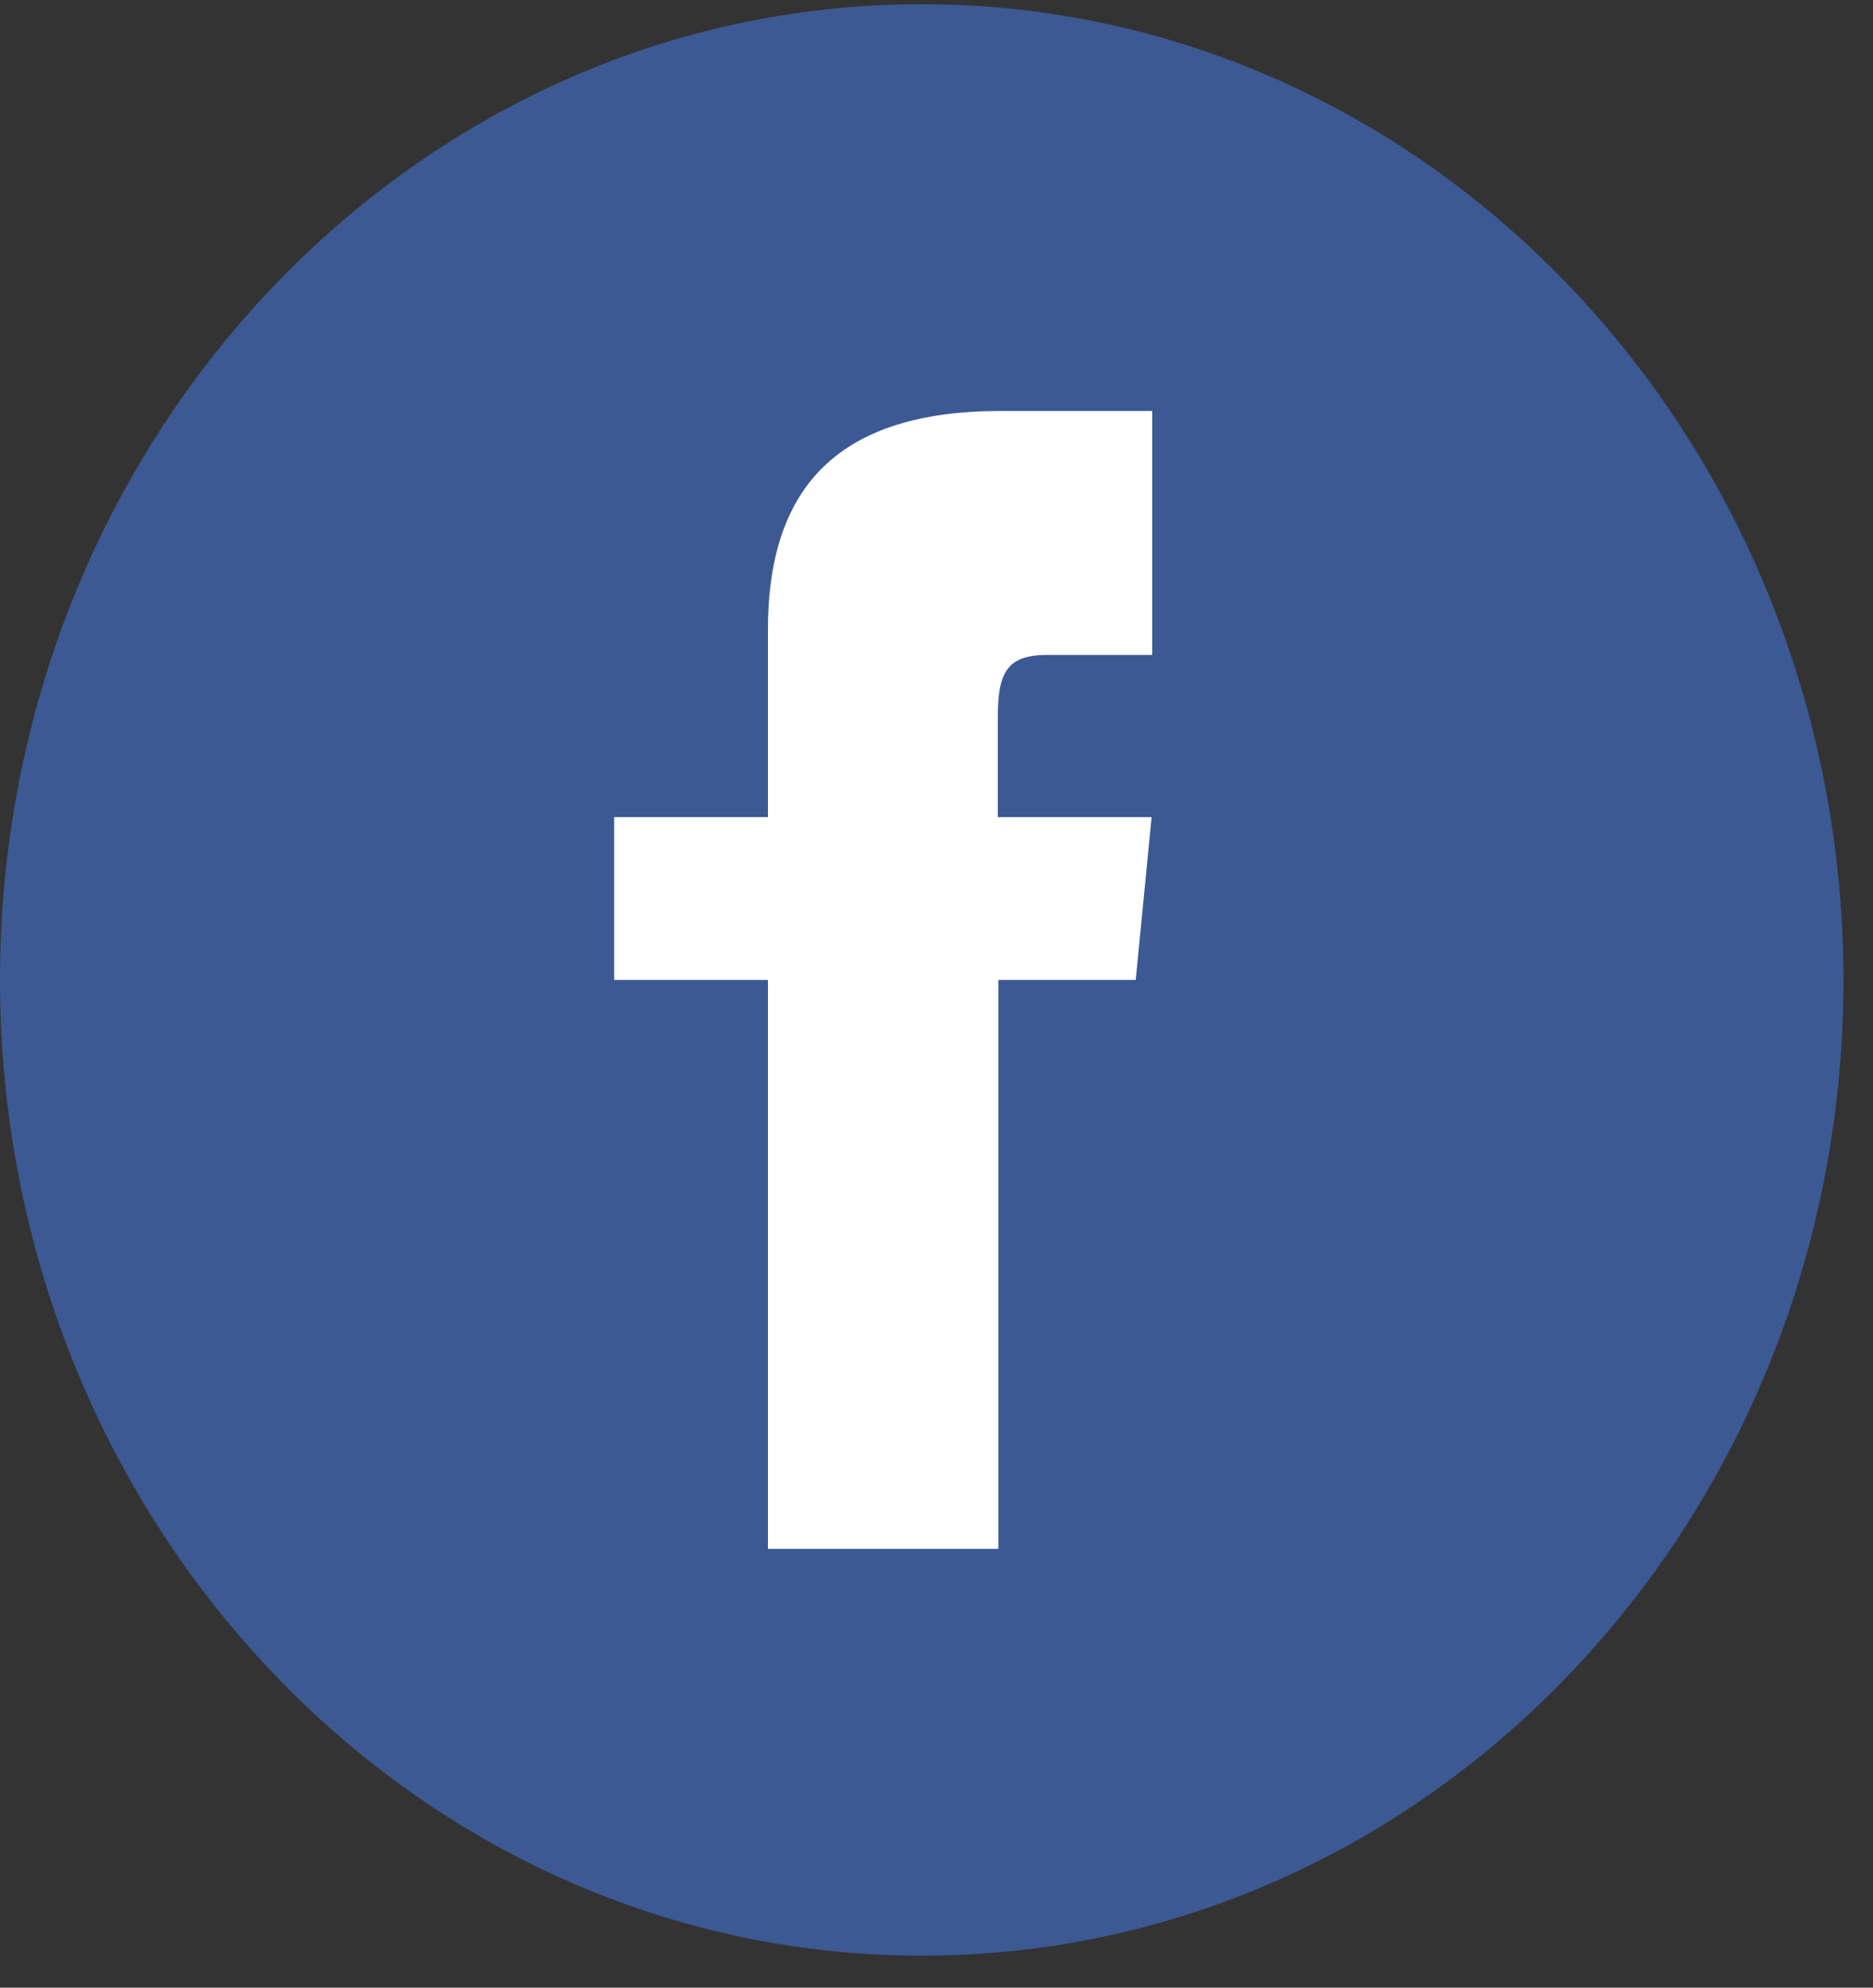
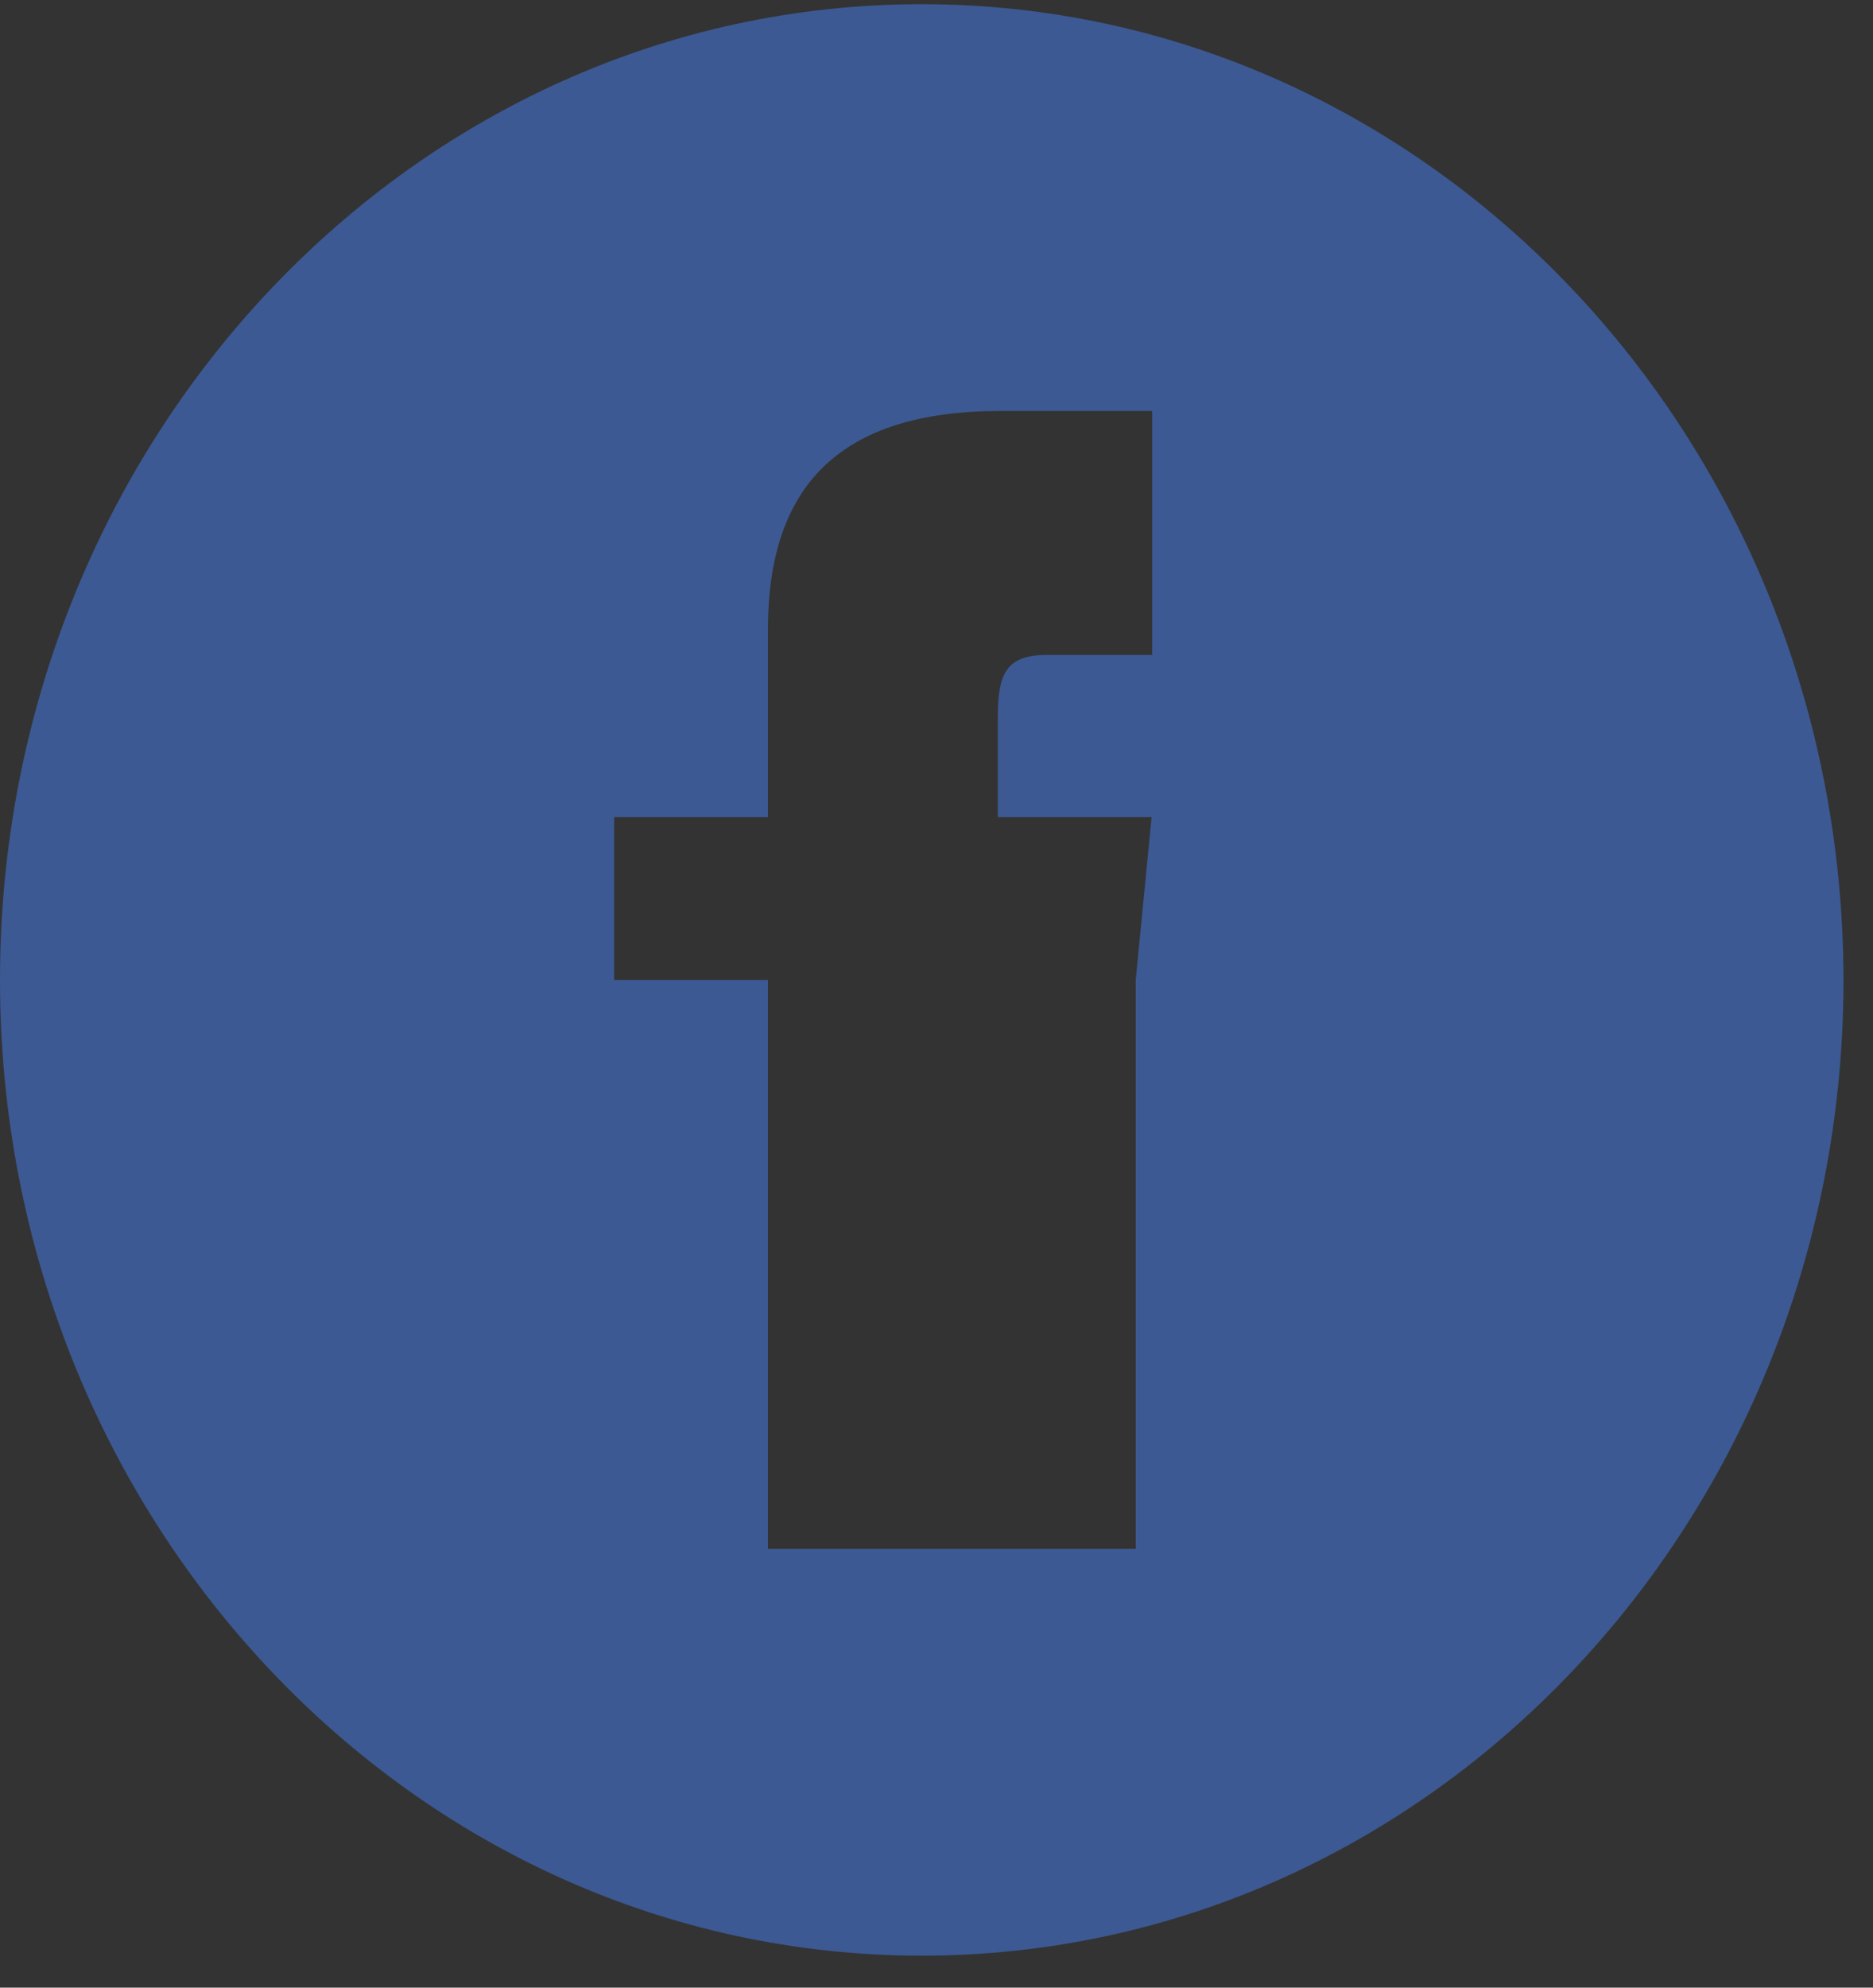
<svg xmlns="http://www.w3.org/2000/svg" width="33" height="35" viewBox="0 0 33 35" fill="none">
  <rect x="0" y="0" width="33" height="35" fill="#333333" stroke="none" />
-   <circle cx="17" cy="18" r="13" fill="white" />
-   <path d="M16.24 0.074C7.27 0.074 0 7.766 0 17.256C0 26.745 7.27 34.437 16.24 34.437C25.21 34.437 32.48 26.745 32.48 17.256C32.47 7.766 25.2 0.074 16.24 0.074ZM20.29 11.532C20.29 11.532 19.05 11.532 18.46 11.532C17.73 11.532 17.58 11.849 17.58 12.643C17.58 13.309 17.58 14.388 17.58 14.388H20.29L20.01 17.256H17.59V27.274H13.53V17.256H10.82V14.388H13.53C13.53 14.388 13.53 13.288 13.53 11.088C13.53 8.559 14.79 7.237 17.63 7.237C18.09 7.237 20.3 7.237 20.3 7.237V11.532H20.29Z" fill="#3C5993" />
+   <path d="M16.24 0.074C7.27 0.074 0 7.766 0 17.256C0 26.745 7.27 34.437 16.24 34.437C25.21 34.437 32.48 26.745 32.48 17.256C32.47 7.766 25.2 0.074 16.24 0.074ZM20.29 11.532C20.29 11.532 19.05 11.532 18.46 11.532C17.73 11.532 17.58 11.849 17.58 12.643C17.58 13.309 17.58 14.388 17.58 14.388H20.29L20.01 17.256V27.274H13.53V17.256H10.82V14.388H13.53C13.53 14.388 13.53 13.288 13.53 11.088C13.53 8.559 14.79 7.237 17.63 7.237C18.09 7.237 20.3 7.237 20.3 7.237V11.532H20.29Z" fill="#3C5993" />
</svg>